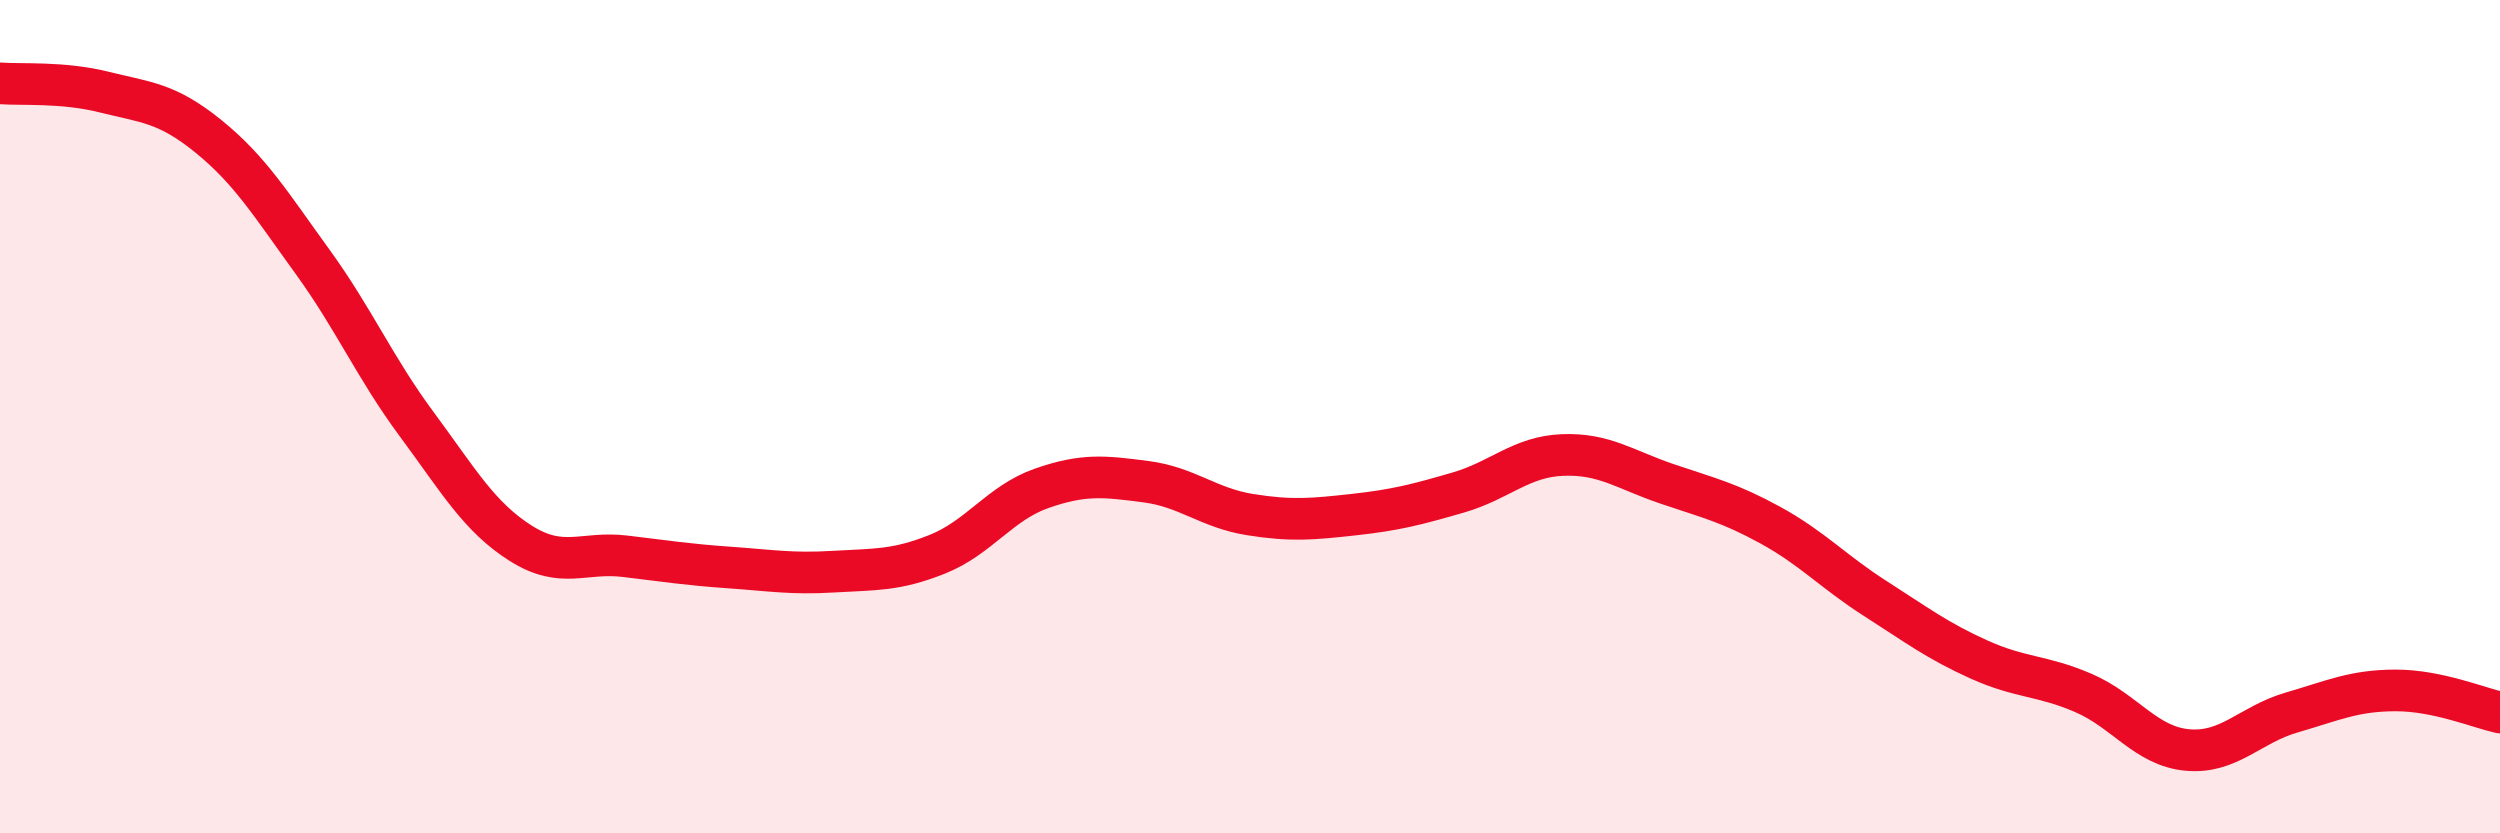
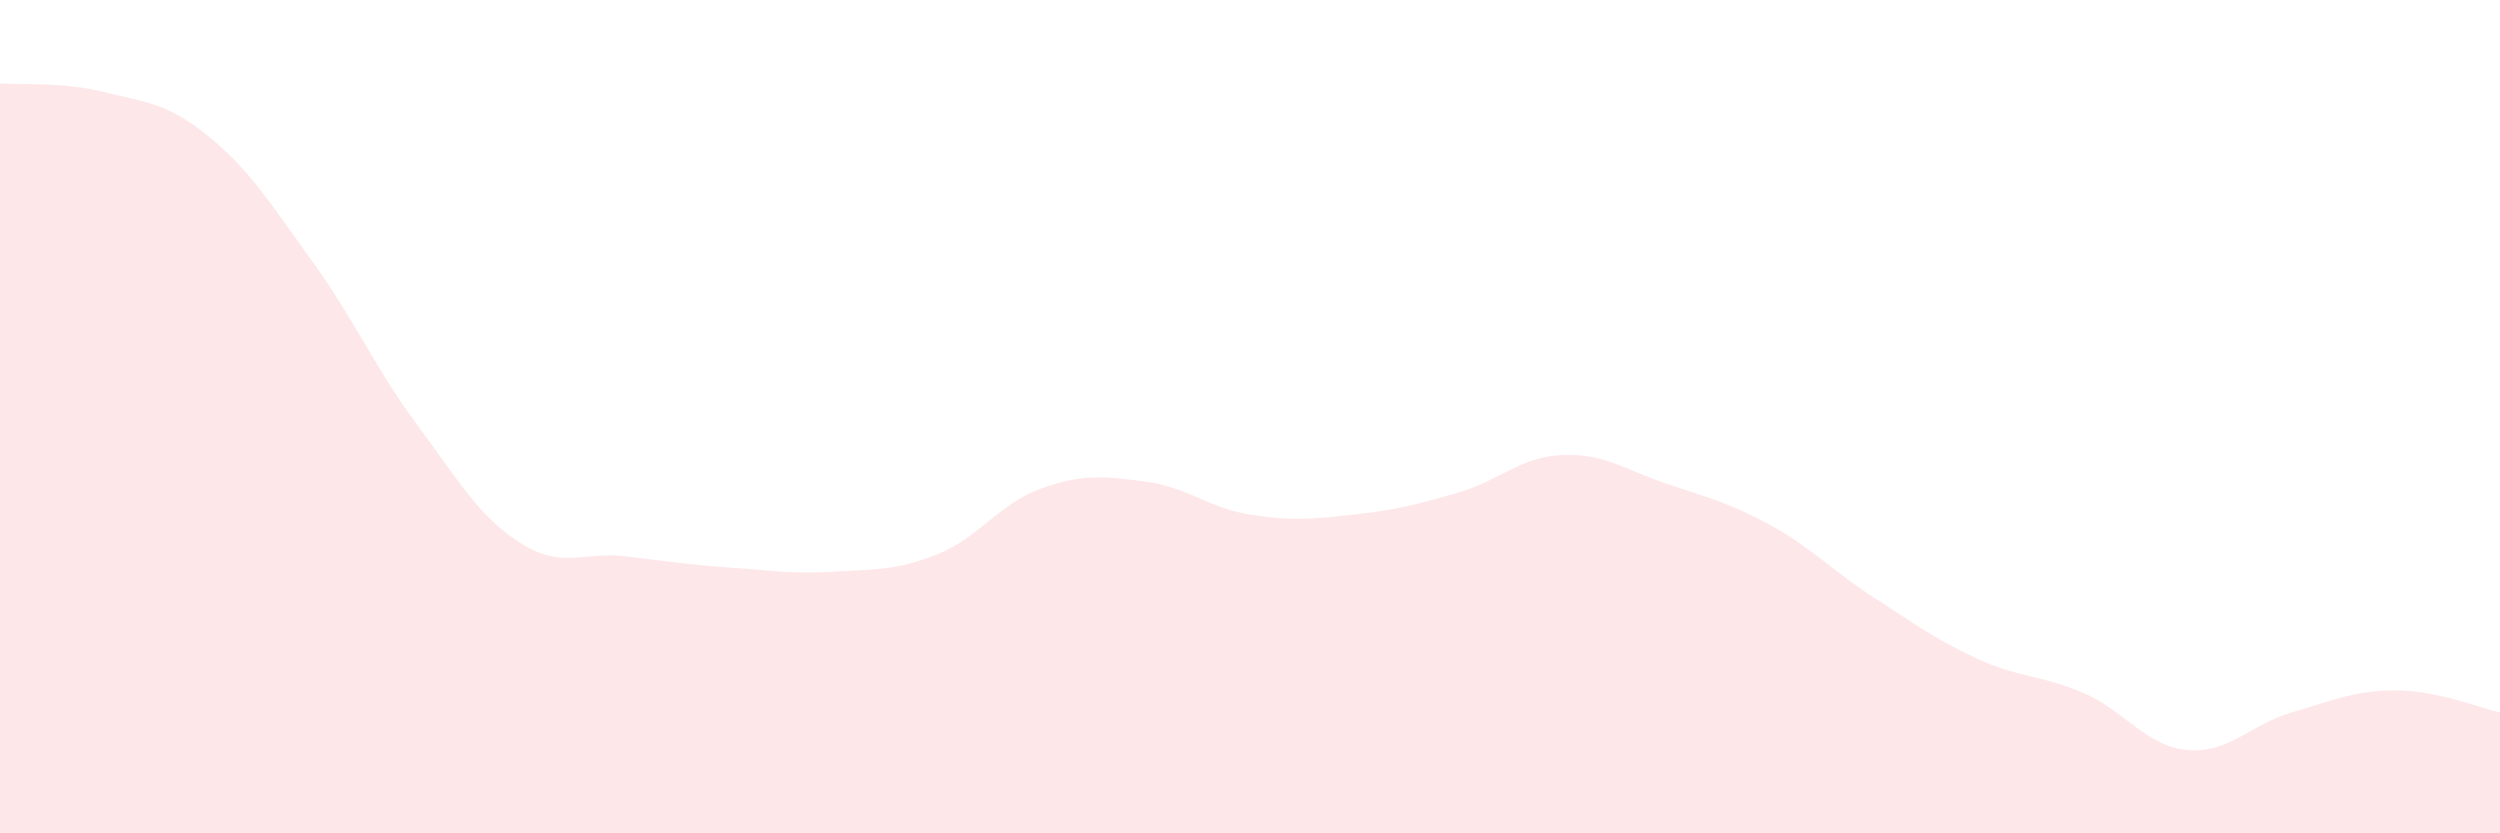
<svg xmlns="http://www.w3.org/2000/svg" width="60" height="20" viewBox="0 0 60 20">
  <path d="M 0,2 C 0.5,2.04 1.5,1.96 2.5,2.21 C 3.5,2.46 4,2.46 5,3.27 C 6,4.08 6.5,4.9 7.5,6.28 C 8.5,7.66 9,8.83 10,10.18 C 11,11.53 11.5,12.41 12.5,13.04 C 13.5,13.67 14,13.23 15,13.35 C 16,13.47 16.5,13.55 17.5,13.62 C 18.5,13.69 19,13.78 20,13.72 C 21,13.66 21.5,13.7 22.5,13.3 C 23.5,12.9 24,12.07 25,11.72 C 26,11.37 26.5,11.43 27.5,11.56 C 28.5,11.69 29,12.19 30,12.35 C 31,12.51 31.5,12.46 32.5,12.35 C 33.5,12.24 34,12.11 35,11.82 C 36,11.53 36.5,10.96 37.5,10.92 C 38.5,10.88 39,11.27 40,11.61 C 41,11.95 41.5,12.06 42.5,12.61 C 43.5,13.16 44,13.72 45,14.36 C 46,15 46.5,15.38 47.5,15.83 C 48.5,16.28 49,16.2 50,16.63 C 51,17.06 51.5,17.91 52.5,18 C 53.5,18.09 54,17.39 55,17.1 C 56,16.81 56.5,16.57 57.5,16.57 C 58.5,16.57 59.5,16.99 60,17.1L60 20L0 20Z" fill="#EB0A25" opacity="0.1" stroke-linecap="round" stroke-linejoin="round" />
-   <path d="M 0,2 C 0.5,2.04 1.5,1.96 2.5,2.21 C 3.5,2.46 4,2.46 5,3.27 C 6,4.08 6.5,4.9 7.5,6.28 C 8.5,7.66 9,8.83 10,10.18 C 11,11.53 11.5,12.41 12.5,13.04 C 13.5,13.67 14,13.23 15,13.35 C 16,13.47 16.5,13.55 17.5,13.62 C 18.5,13.69 19,13.78 20,13.72 C 21,13.66 21.5,13.7 22.5,13.3 C 23.5,12.9 24,12.07 25,11.72 C 26,11.37 26.5,11.43 27.5,11.56 C 28.5,11.69 29,12.19 30,12.35 C 31,12.51 31.5,12.46 32.5,12.35 C 33.5,12.24 34,12.11 35,11.82 C 36,11.53 36.5,10.96 37.5,10.92 C 38.5,10.88 39,11.27 40,11.61 C 41,11.95 41.5,12.06 42.5,12.61 C 43.5,13.16 44,13.72 45,14.36 C 46,15 46.5,15.38 47.5,15.83 C 48.5,16.28 49,16.2 50,16.63 C 51,17.06 51.5,17.91 52.5,18 C 53.5,18.09 54,17.39 55,17.1 C 56,16.81 56.5,16.57 57.5,16.57 C 58.5,16.57 59.5,16.99 60,17.1" stroke="#EB0A25" stroke-width="1" fill="none" stroke-linecap="round" stroke-linejoin="round" />
</svg>